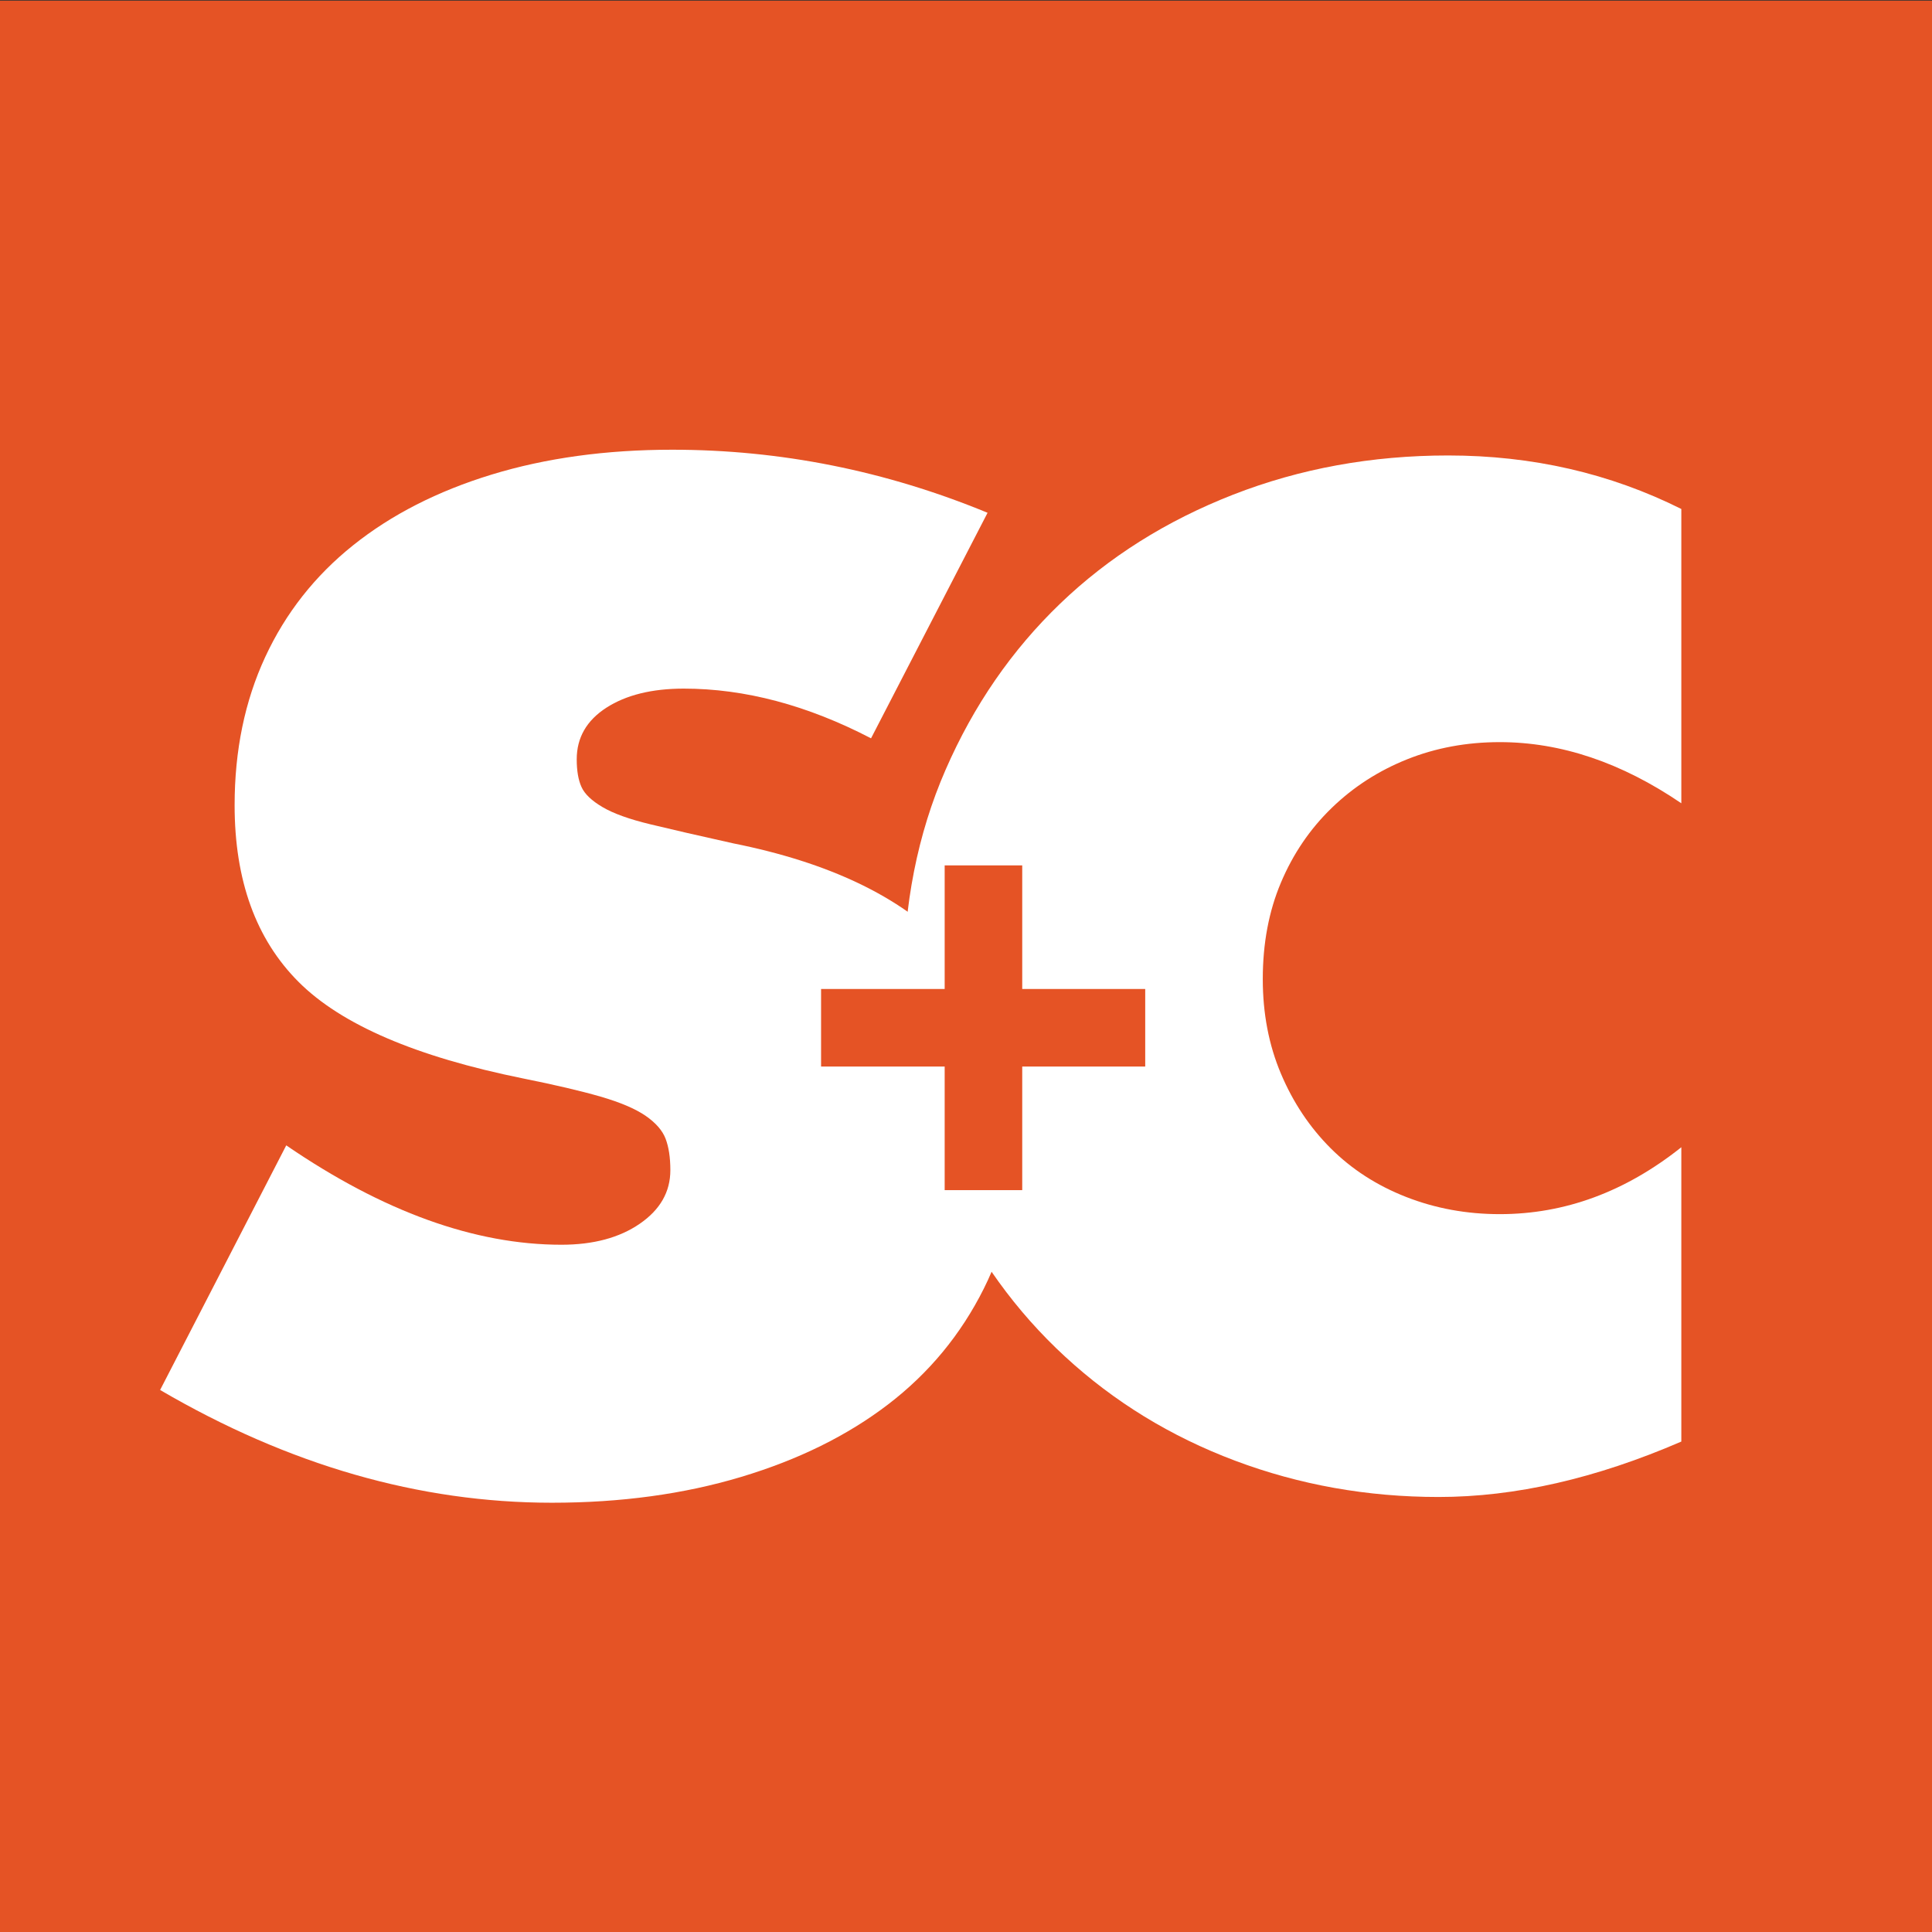
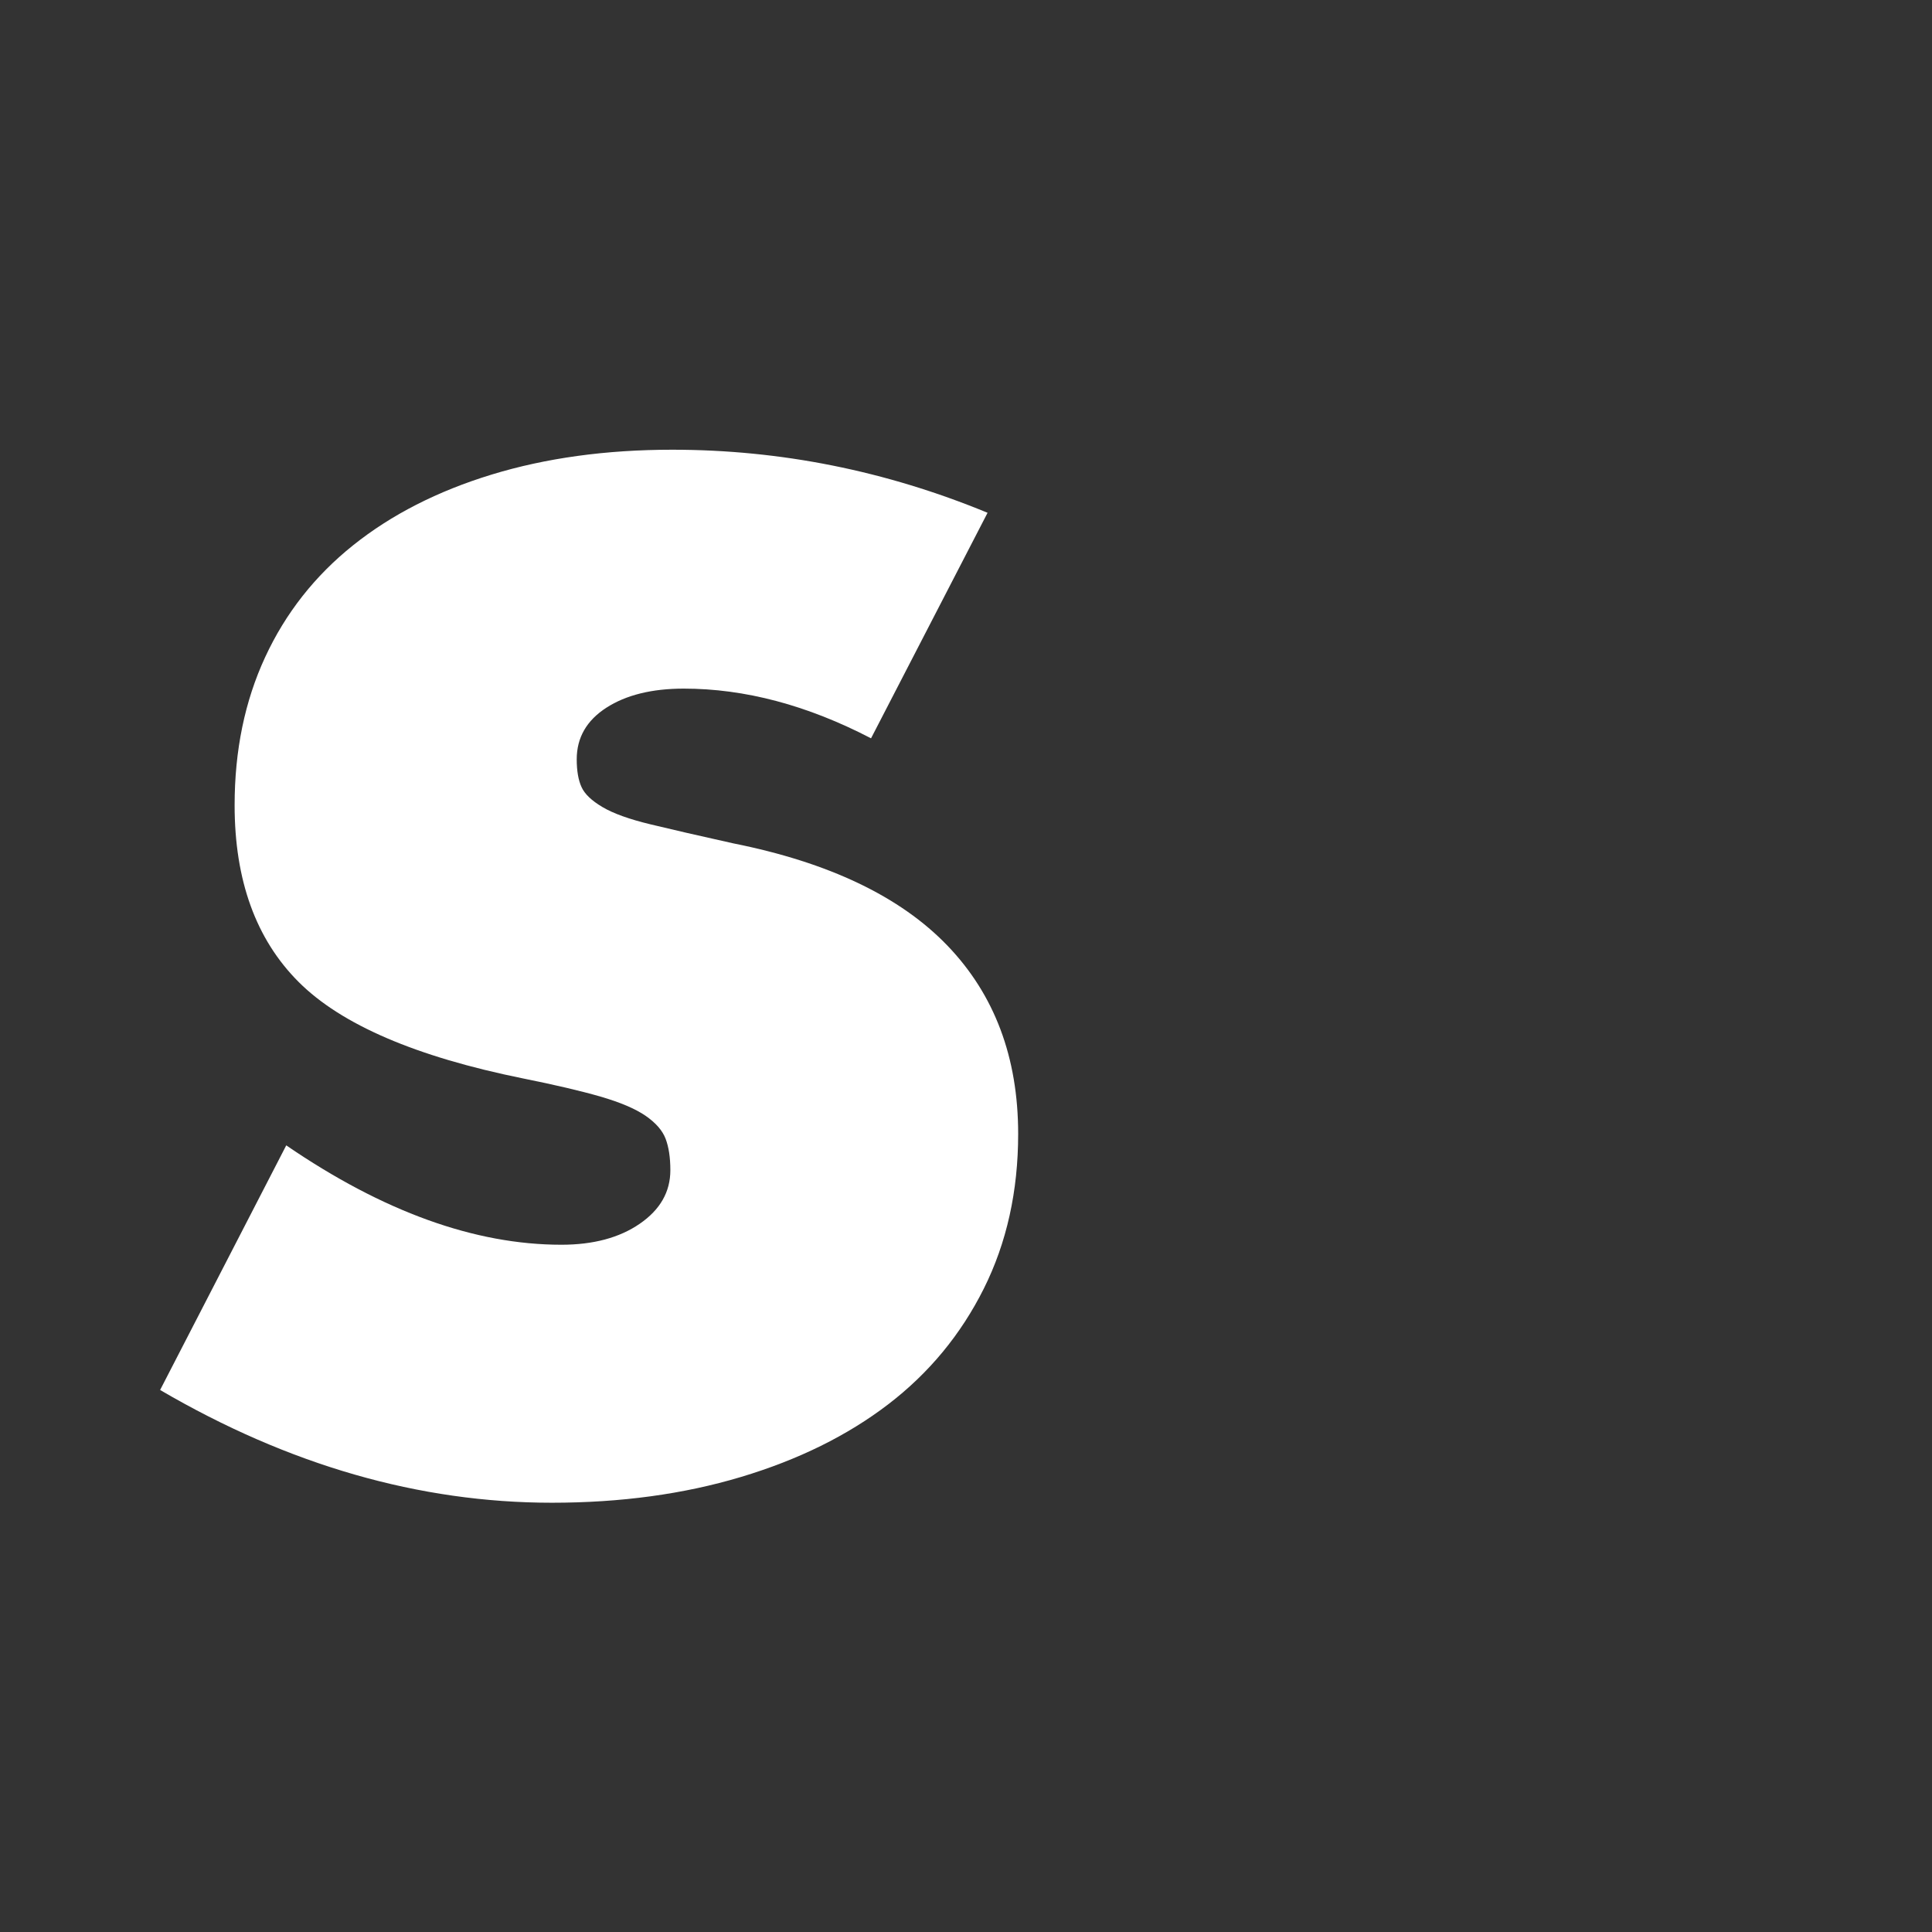
<svg xmlns="http://www.w3.org/2000/svg" version="1.1" id="Layer_1" x="0px" y="0px" viewBox="0 0 800 800" style="enable-background:new 0 0 800 800;" xml:space="preserve">
  <rect x="0" y="0" width="800" height="800" fill="#333333" stroke="none" />
  <style type="text/css">
	.st0{fill:#E55325;}
	.st1{fill:#FFFFFF;}
</style>
-   <rect y="0.27" class="st0" width="800" height="800" />
  <g>
    <path class="st1" d="M360.68,305.72c-26.39-13.71-52.23-20.58-77.55-20.58c-13.19,0-23.88,2.65-32.05,7.91   c-8.18,5.28-12.27,12.4-12.27,21.37c0,4.75,0.66,8.58,1.98,11.47c1.31,2.91,4.22,5.67,8.7,8.31c4.48,2.65,11.08,5.02,19.78,7.12   c8.7,2.11,20.18,4.75,34.42,7.91c39.57,7.91,69.11,22.03,88.63,42.34c19.51,20.32,29.28,46.29,29.28,77.95   c0,23.74-4.75,45.11-14.24,64.1c-9.5,18.99-22.69,34.95-39.57,47.88c-16.89,12.93-37.19,22.95-60.93,30.07   c-23.74,7.12-49.85,10.68-78.34,10.68c-54.87,0-108.95-15.55-162.22-46.69l52.23-101.29c40.09,27.44,78.07,41.15,113.95,41.15   c13.18,0,24-2.89,32.44-8.7c8.43-5.8,12.66-13.18,12.66-22.16c0-5.27-0.67-9.62-1.98-13.06c-1.32-3.43-4.09-6.59-8.31-9.5   c-4.23-2.89-10.42-5.54-18.6-7.91c-8.19-2.37-18.87-4.87-32.05-7.52c-44.31-8.96-75.31-22.28-92.98-39.96   c-17.68-17.67-26.51-42.07-26.51-73.2c0-22.68,4.22-43.13,12.66-61.33c8.43-18.2,20.57-33.63,36.4-46.29   c15.83-12.66,34.94-22.42,57.37-29.28c22.42-6.85,47.34-10.29,74.78-10.29c44.83,0,88.36,8.7,130.57,26.11L360.68,305.72z" />
-     <path class="st1" d="M696.2,332.62c-24.8-16.88-49.86-25.32-75.18-25.32c-13.73,0-26.51,2.37-38.38,7.12   c-11.87,4.75-22.29,11.47-31.26,20.18c-8.98,8.7-15.96,18.99-20.97,30.86c-5.02,11.87-7.52,25.2-7.52,39.96   c0,14.24,2.5,27.3,7.52,39.17c5.01,11.87,11.87,22.16,20.57,30.86c8.7,8.7,19.12,15.43,31.26,20.18   c12.13,4.75,25.05,7.12,38.78,7.12c26.91,0,51.96-9.22,75.18-27.7v121.87c-35.35,15.3-68.85,22.95-100.5,22.95   c-29.55,0-57.65-5.02-84.28-15.03c-26.65-10.02-50.13-24.4-70.43-43.13c-20.32-18.72-36.54-41.15-48.67-67.26   c-12.14-26.11-18.2-55.26-18.2-87.44c0-32.17,5.8-61.59,17.41-88.23c11.6-26.63,27.42-49.58,47.48-68.85   c20.04-19.25,43.92-34.29,71.62-45.11c27.7-10.81,57.37-16.22,89.03-16.22c34.82,0,66.99,7.39,96.54,22.16V332.62z" />
  </g>
  <g>
-     <path class="st0" d="M339.99,409.52h51.18v-51.18h32.11v51.18h50.93v32.11h-50.93v51.18h-32.11v-51.18h-51.18V409.52z" />
-   </g>
+     </g>
</svg>